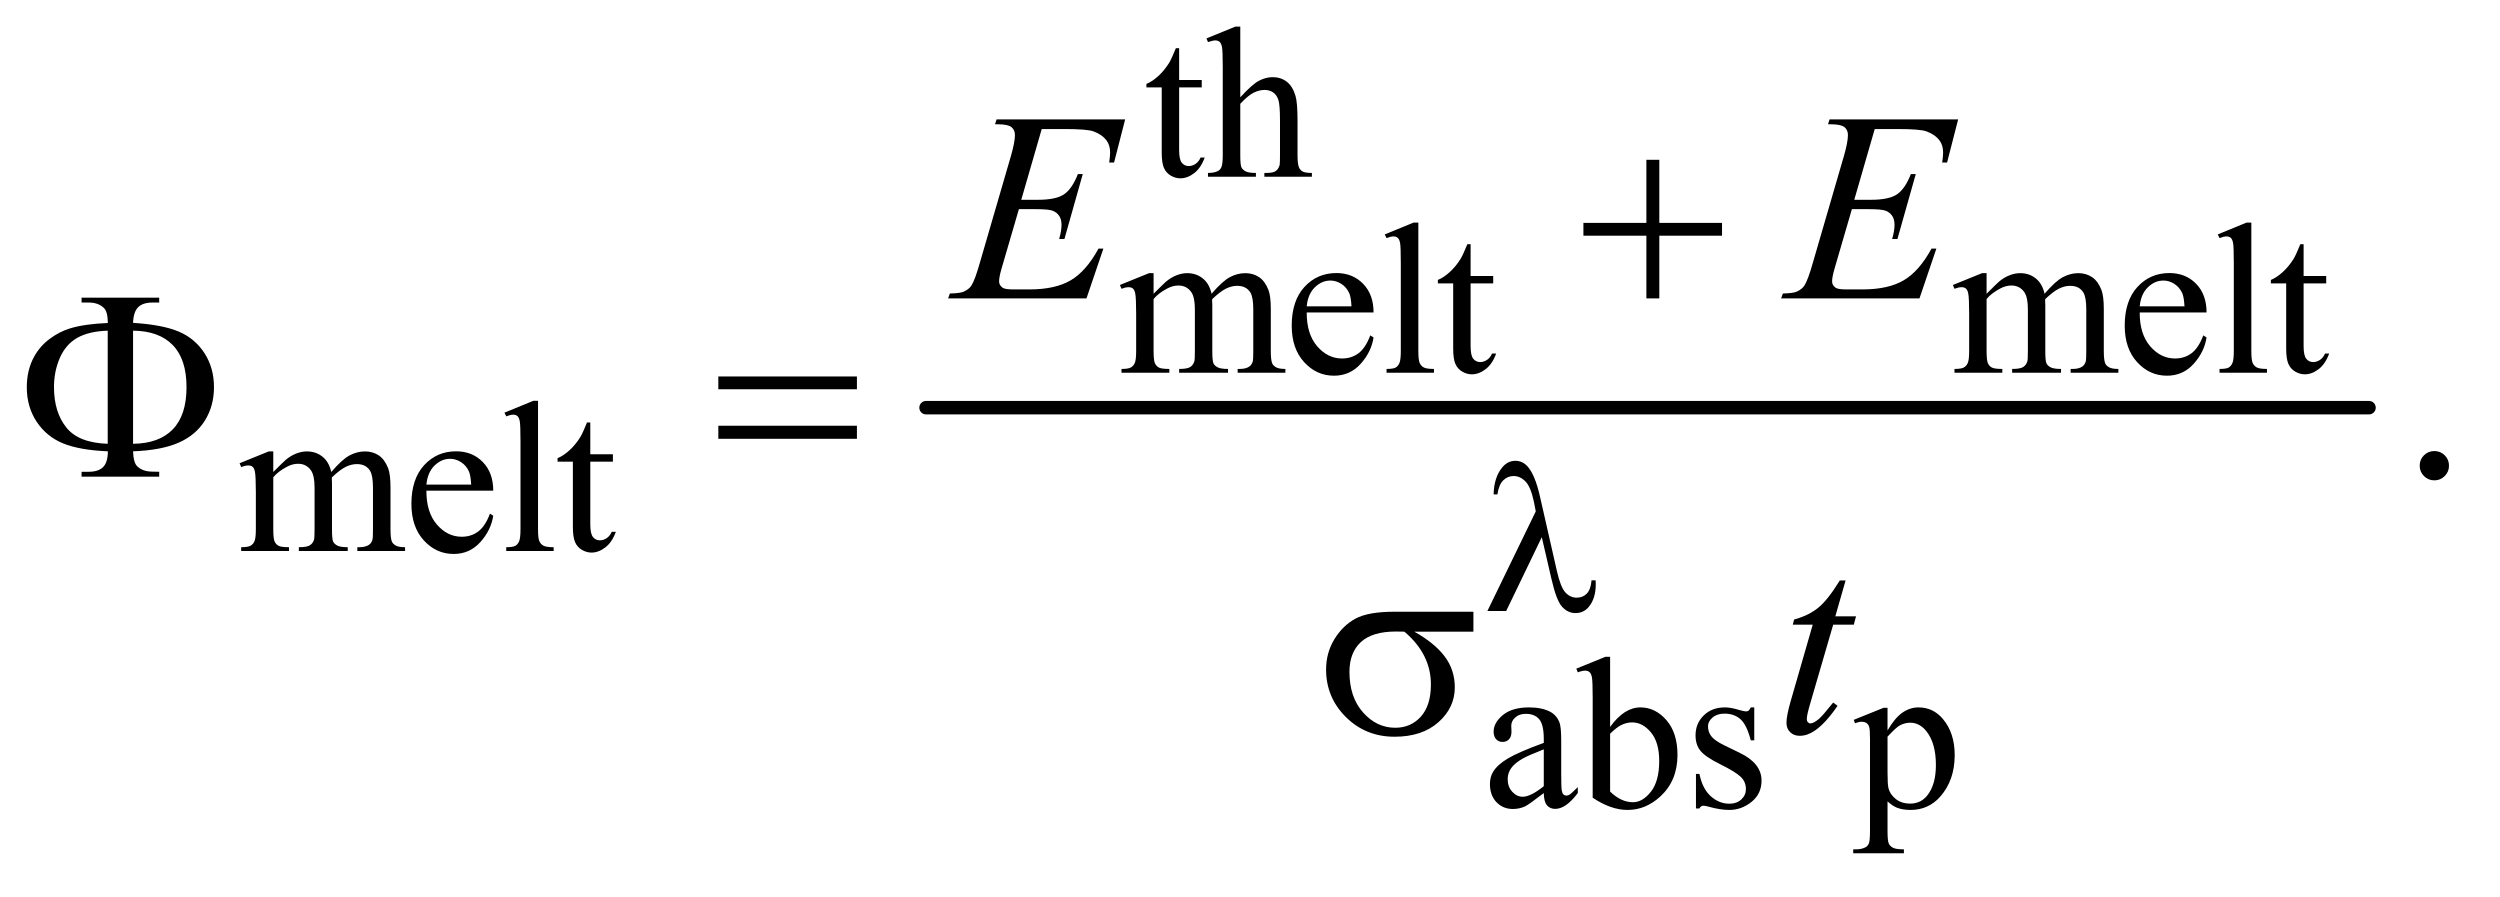
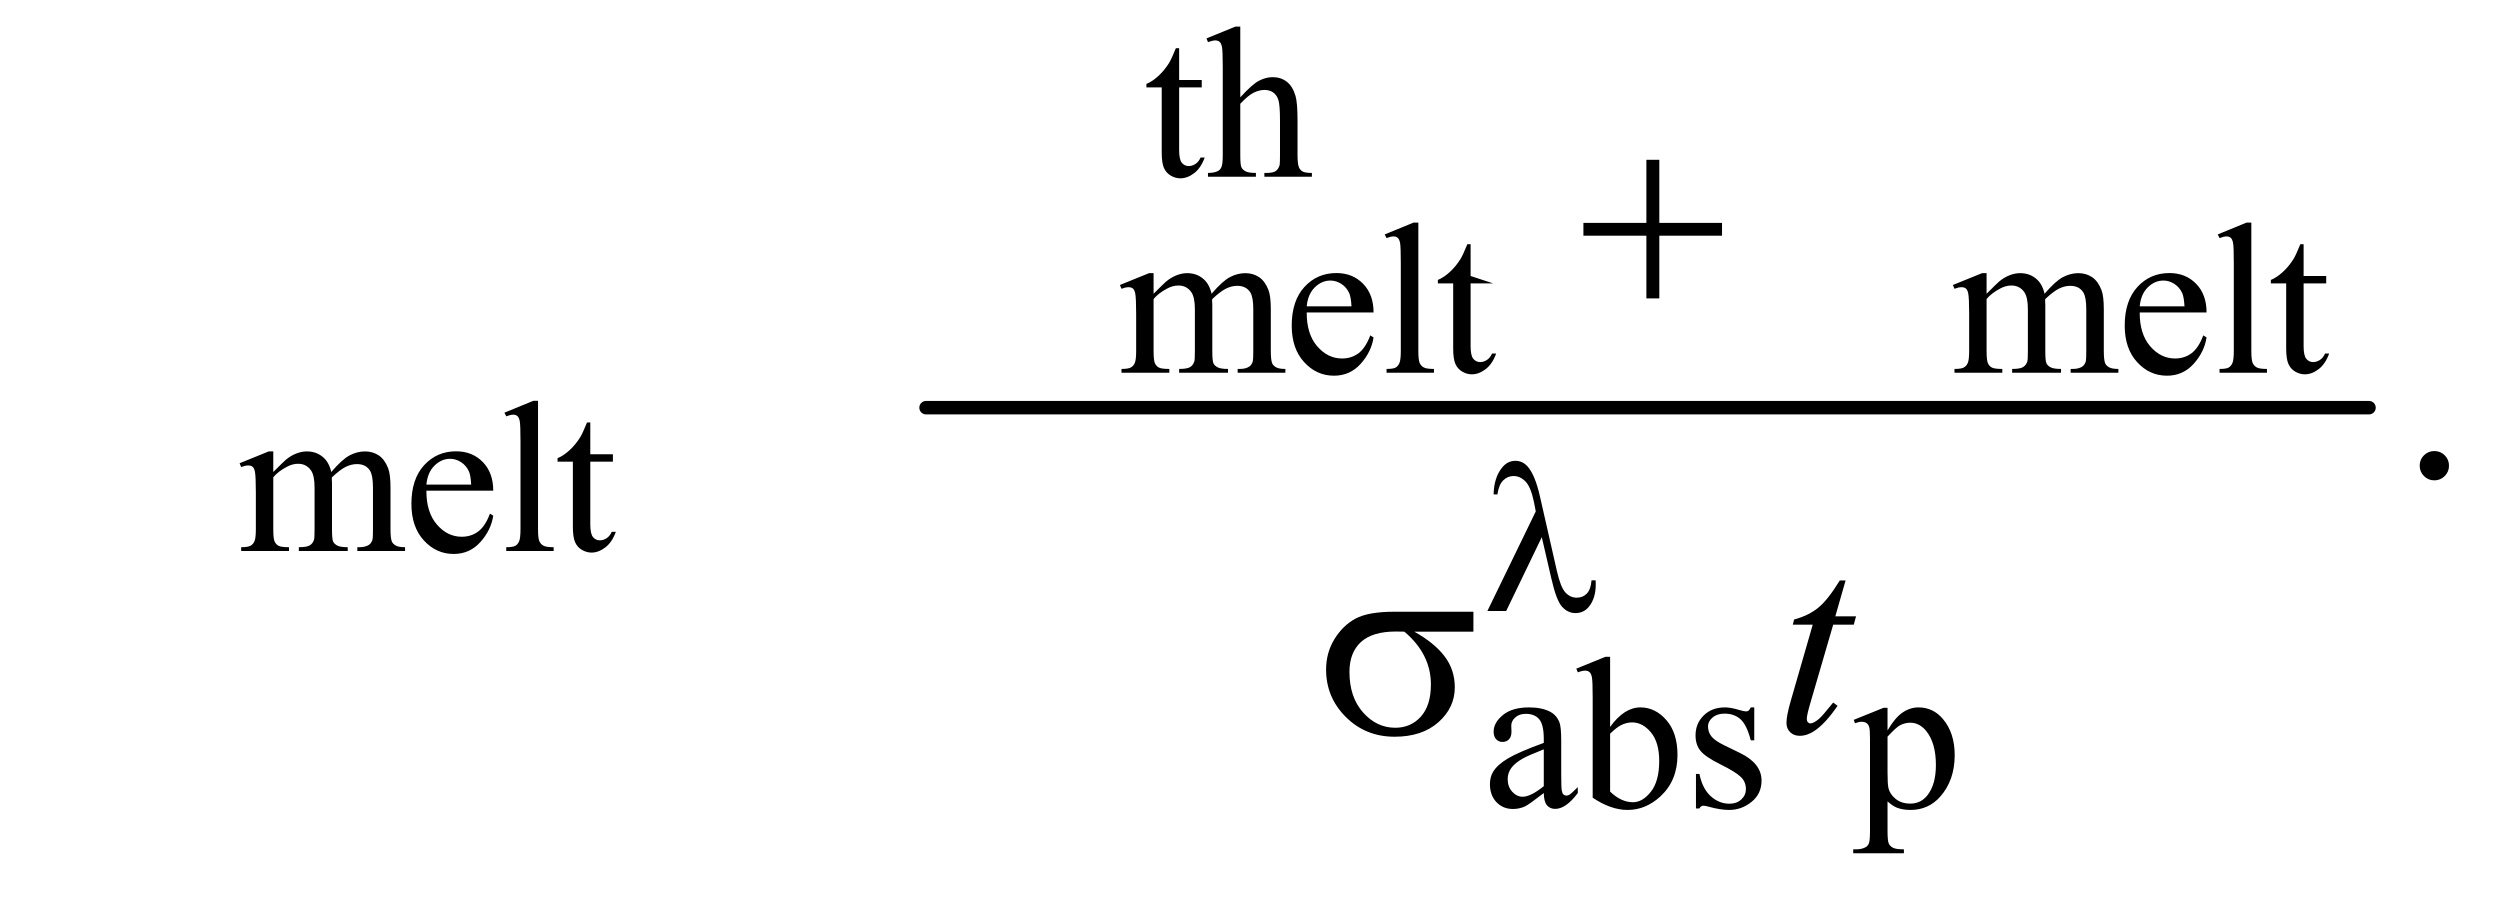
<svg xmlns="http://www.w3.org/2000/svg" stroke-dasharray="none" shape-rendering="auto" font-family="'Dialog'" text-rendering="auto" width="145" fill-opacity="1" color-interpolation="auto" color-rendering="auto" preserveAspectRatio="xMidYMid meet" font-size="12px" viewBox="0 0 145 52" fill="black" stroke="black" image-rendering="auto" stroke-miterlimit="10" stroke-linecap="square" stroke-linejoin="miter" font-style="normal" stroke-width="1" height="52" stroke-dashoffset="0" font-weight="normal" stroke-opacity="1">
  <defs id="genericDefs" />
  <g>
    <defs id="defs1">
      <clipPath clipPathUnits="userSpaceOnUse" id="clipPath1">
-         <path d="M1.042 2.357 L92.782 2.357 L92.782 34.984 L1.042 34.984 L1.042 2.357 Z" />
-       </clipPath>
+         </clipPath>
      <clipPath clipPathUnits="userSpaceOnUse" id="clipPath2">
        <path d="M33.301 75.301 L33.301 1117.699 L2964.293 1117.699 L2964.293 75.301 Z" />
      </clipPath>
    </defs>
    <g stroke-width="16" transform="scale(1.576,1.576) translate(-1.042,-2.357) matrix(0.031,0,0,0.031,0,0)" stroke-linejoin="round" stroke-linecap="round">
      <line y2="560" fill="none" x1="1133" clip-path="url(#clipPath2)" x2="2846" y1="560" />
    </g>
    <g transform="matrix(0.049,0,0,0.049,-1.643,-3.714)">
      <path d="M1429.25 132.875 L1429.25 170.5 L1456 170.5 L1456 179.25 L1429.25 179.25 L1429.25 253.5 Q1429.25 264.625 1432.438 268.5 Q1435.625 272.375 1440.625 272.375 Q1444.75 272.375 1448.625 269.812 Q1452.5 267.25 1454.625 262.25 L1459.5 262.25 Q1455.125 274.5 1447.125 280.688 Q1439.125 286.875 1430.625 286.875 Q1424.875 286.875 1419.375 283.688 Q1413.875 280.5 1411.25 274.562 Q1408.625 268.625 1408.625 256.25 L1408.625 179.25 L1390.5 179.25 L1390.5 175.125 Q1397.375 172.375 1404.562 165.812 Q1411.75 159.25 1417.375 150.25 Q1420.25 145.5 1425.375 132.875 L1429.25 132.875 ZM1501.625 107.25 L1501.625 191 Q1515.5 175.75 1523.625 171.438 Q1531.75 167.125 1539.875 167.125 Q1549.625 167.125 1556.625 172.5 Q1563.625 177.875 1567 189.375 Q1569.375 197.375 1569.375 218.625 L1569.375 259.125 Q1569.375 270 1571.125 274 Q1572.375 277 1575.375 278.75 Q1578.375 280.5 1586.375 280.5 L1586.375 285 L1530.125 285 L1530.125 280.5 L1532.75 280.5 Q1540.75 280.5 1543.875 278.062 Q1547 275.625 1548.25 270.875 Q1548.625 268.875 1548.625 259.125 L1548.625 218.625 Q1548.625 199.875 1546.688 194 Q1544.75 188.125 1540.5 185.188 Q1536.25 182.25 1530.25 182.25 Q1524.125 182.25 1517.5 185.5 Q1510.875 188.75 1501.625 198.625 L1501.625 259.125 Q1501.625 270.875 1502.938 273.75 Q1504.25 276.625 1507.812 278.562 Q1511.375 280.5 1520.125 280.5 L1520.125 285 L1463.375 285 L1463.375 280.5 Q1471 280.5 1475.375 278.125 Q1477.875 276.875 1479.375 273.375 Q1480.875 269.875 1480.875 259.125 L1480.875 155.5 Q1480.875 135.875 1479.938 131.375 Q1479 126.875 1477.062 125.25 Q1475.125 123.625 1471.875 123.625 Q1469.25 123.625 1463.375 125.625 L1461.625 121.25 L1495.875 107.25 L1501.625 107.25 Z" stroke="none" clip-path="url(#clipPath2)" />
    </g>
    <g transform="matrix(0.049,0,0,0.049,-1.643,-3.714)">
-       <path d="M1399 423.5 Q1411.5 411 1413.75 409.125 Q1419.375 404.375 1425.875 401.75 Q1432.375 399.125 1438.75 399.125 Q1449.5 399.125 1457.25 405.375 Q1465 411.625 1467.625 423.5 Q1480.5 408.5 1489.375 403.812 Q1498.25 399.125 1507.625 399.125 Q1516.75 399.125 1523.812 403.812 Q1530.875 408.5 1535 419.125 Q1537.75 426.375 1537.75 441.875 L1537.75 491.125 Q1537.75 501.875 1539.375 505.875 Q1540.625 508.625 1544 510.562 Q1547.375 512.5 1555 512.5 L1555 517 L1498.5 517 L1498.5 512.5 L1500.875 512.5 Q1508.25 512.5 1512.375 509.625 Q1515.25 507.625 1516.5 503.25 Q1517 501.125 1517 491.125 L1517 441.875 Q1517 427.875 1513.625 422.125 Q1508.75 414.125 1498 414.125 Q1491.375 414.125 1484.688 417.438 Q1478 420.75 1468.5 429.75 L1468.25 431.125 L1468.5 436.5 L1468.5 491.125 Q1468.5 502.875 1469.812 505.75 Q1471.125 508.625 1474.75 510.562 Q1478.375 512.5 1487.125 512.5 L1487.125 517 L1429.25 517 L1429.25 512.5 Q1438.75 512.5 1442.312 510.25 Q1445.875 508 1447.25 503.5 Q1447.875 501.375 1447.875 491.125 L1447.875 441.875 Q1447.875 427.875 1443.75 421.75 Q1438.25 413.75 1428.375 413.75 Q1421.625 413.75 1415 417.375 Q1404.625 422.875 1399 429.75 L1399 491.125 Q1399 502.375 1400.562 505.75 Q1402.125 509.125 1405.188 510.812 Q1408.25 512.5 1417.625 512.5 L1417.625 517 L1361 517 L1361 512.5 Q1368.875 512.5 1372 510.812 Q1375.125 509.125 1376.75 505.438 Q1378.375 501.75 1378.375 491.125 L1378.375 447.375 Q1378.375 428.5 1377.25 423 Q1376.375 418.875 1374.5 417.312 Q1372.625 415.75 1369.375 415.75 Q1365.875 415.75 1361 417.625 L1359.125 413.125 L1393.625 399.125 L1399 399.125 L1399 423.5 ZM1580.25 445.625 Q1580.125 471.125 1592.625 485.625 Q1605.125 500.125 1622 500.125 Q1633.25 500.125 1641.562 493.938 Q1649.875 487.75 1655.5 472.75 L1659.375 475.25 Q1656.75 492.375 1644.125 506.438 Q1631.5 520.5 1612.5 520.5 Q1591.875 520.5 1577.188 504.438 Q1562.5 488.375 1562.5 461.25 Q1562.5 431.875 1577.562 415.438 Q1592.625 399 1615.375 399 Q1634.625 399 1647 411.688 Q1659.375 424.375 1659.375 445.625 L1580.25 445.625 ZM1580.25 438.375 L1633.25 438.375 Q1632.625 427.375 1630.625 422.875 Q1627.5 415.875 1621.312 411.875 Q1615.125 407.875 1608.375 407.875 Q1598 407.875 1589.812 415.938 Q1581.625 424 1580.25 438.375 ZM1712.375 339.25 L1712.375 491.125 Q1712.375 501.875 1713.938 505.375 Q1715.5 508.875 1718.75 510.688 Q1722 512.5 1730.875 512.5 L1730.875 517 L1674.75 517 L1674.75 512.5 Q1682.625 512.5 1685.5 510.875 Q1688.375 509.25 1690 505.5 Q1691.625 501.75 1691.625 491.125 L1691.625 387.125 Q1691.625 367.75 1690.75 363.312 Q1689.875 358.875 1687.938 357.25 Q1686 355.625 1683 355.625 Q1679.75 355.625 1674.75 357.625 L1672.625 353.25 L1706.75 339.25 L1712.375 339.25 ZM1774.25 364.875 L1774.25 402.5 L1801 402.5 L1801 411.25 L1774.25 411.25 L1774.25 485.5 Q1774.25 496.625 1777.438 500.5 Q1780.625 504.375 1785.625 504.375 Q1789.75 504.375 1793.625 501.812 Q1797.5 499.25 1799.625 494.25 L1804.5 494.25 Q1800.125 506.5 1792.125 512.688 Q1784.125 518.875 1775.625 518.875 Q1769.875 518.875 1764.375 515.688 Q1758.875 512.5 1756.25 506.562 Q1753.625 500.625 1753.625 488.25 L1753.625 411.25 L1735.5 411.25 L1735.5 407.125 Q1742.375 404.375 1749.562 397.812 Q1756.75 391.25 1762.375 382.25 Q1765.25 377.5 1770.375 364.875 L1774.25 364.875 ZM2385 423.5 Q2397.5 411 2399.75 409.125 Q2405.375 404.375 2411.875 401.75 Q2418.375 399.125 2424.75 399.125 Q2435.5 399.125 2443.25 405.375 Q2451 411.625 2453.625 423.5 Q2466.5 408.5 2475.375 403.812 Q2484.25 399.125 2493.625 399.125 Q2502.75 399.125 2509.812 403.812 Q2516.875 408.5 2521 419.125 Q2523.75 426.375 2523.75 441.875 L2523.75 491.125 Q2523.75 501.875 2525.375 505.875 Q2526.625 508.625 2530 510.562 Q2533.375 512.5 2541 512.5 L2541 517 L2484.5 517 L2484.5 512.5 L2486.875 512.5 Q2494.25 512.5 2498.375 509.625 Q2501.25 507.625 2502.5 503.25 Q2503 501.125 2503 491.125 L2503 441.875 Q2503 427.875 2499.625 422.125 Q2494.75 414.125 2484 414.125 Q2477.375 414.125 2470.688 417.438 Q2464 420.75 2454.5 429.75 L2454.25 431.125 L2454.5 436.5 L2454.5 491.125 Q2454.5 502.875 2455.812 505.75 Q2457.125 508.625 2460.75 510.562 Q2464.375 512.5 2473.125 512.5 L2473.125 517 L2415.25 517 L2415.25 512.5 Q2424.75 512.5 2428.312 510.25 Q2431.875 508 2433.25 503.5 Q2433.875 501.375 2433.875 491.125 L2433.875 441.875 Q2433.875 427.875 2429.75 421.75 Q2424.25 413.75 2414.375 413.75 Q2407.625 413.75 2401 417.375 Q2390.625 422.875 2385 429.75 L2385 491.125 Q2385 502.375 2386.562 505.75 Q2388.125 509.125 2391.188 510.812 Q2394.25 512.5 2403.625 512.5 L2403.625 517 L2347 517 L2347 512.5 Q2354.875 512.5 2358 510.812 Q2361.125 509.125 2362.75 505.438 Q2364.375 501.75 2364.375 491.125 L2364.375 447.375 Q2364.375 428.5 2363.25 423 Q2362.375 418.875 2360.5 417.312 Q2358.625 415.75 2355.375 415.75 Q2351.875 415.75 2347 417.625 L2345.125 413.125 L2379.625 399.125 L2385 399.125 L2385 423.5 ZM2566.25 445.625 Q2566.125 471.125 2578.625 485.625 Q2591.125 500.125 2608 500.125 Q2619.25 500.125 2627.562 493.938 Q2635.875 487.75 2641.5 472.75 L2645.375 475.25 Q2642.75 492.375 2630.125 506.438 Q2617.5 520.5 2598.5 520.5 Q2577.875 520.5 2563.188 504.438 Q2548.5 488.375 2548.5 461.25 Q2548.5 431.875 2563.562 415.438 Q2578.625 399 2601.375 399 Q2620.625 399 2633 411.688 Q2645.375 424.375 2645.375 445.625 L2566.25 445.625 ZM2566.25 438.375 L2619.25 438.375 Q2618.625 427.375 2616.625 422.875 Q2613.5 415.875 2607.312 411.875 Q2601.125 407.875 2594.375 407.875 Q2584 407.875 2575.812 415.938 Q2567.625 424 2566.25 438.375 ZM2698.375 339.25 L2698.375 491.125 Q2698.375 501.875 2699.938 505.375 Q2701.5 508.875 2704.75 510.688 Q2708 512.5 2716.875 512.5 L2716.875 517 L2660.75 517 L2660.75 512.5 Q2668.625 512.5 2671.5 510.875 Q2674.375 509.25 2676 505.5 Q2677.625 501.75 2677.625 491.125 L2677.625 387.125 Q2677.625 367.75 2676.75 363.312 Q2675.875 358.875 2673.938 357.25 Q2672 355.625 2669 355.625 Q2665.75 355.625 2660.75 357.625 L2658.625 353.25 L2692.75 339.25 L2698.375 339.25 ZM2760.25 364.875 L2760.25 402.5 L2787 402.5 L2787 411.25 L2760.25 411.25 L2760.25 485.5 Q2760.25 496.625 2763.438 500.5 Q2766.625 504.375 2771.625 504.375 Q2775.75 504.375 2779.625 501.812 Q2783.5 499.25 2785.625 494.25 L2790.5 494.25 Q2786.125 506.5 2778.125 512.688 Q2770.125 518.875 2761.625 518.875 Q2755.875 518.875 2750.375 515.688 Q2744.875 512.5 2742.25 506.562 Q2739.625 500.625 2739.625 488.25 L2739.625 411.25 L2721.5 411.25 L2721.5 407.125 Q2728.375 404.375 2735.562 397.812 Q2742.75 391.25 2748.375 382.25 Q2751.25 377.5 2756.375 364.875 L2760.25 364.875 Z" stroke="none" clip-path="url(#clipPath2)" />
+       <path d="M1399 423.5 Q1411.5 411 1413.75 409.125 Q1419.375 404.375 1425.875 401.75 Q1432.375 399.125 1438.75 399.125 Q1449.5 399.125 1457.25 405.375 Q1465 411.625 1467.625 423.5 Q1480.5 408.5 1489.375 403.812 Q1498.25 399.125 1507.625 399.125 Q1516.75 399.125 1523.812 403.812 Q1530.875 408.5 1535 419.125 Q1537.75 426.375 1537.75 441.875 L1537.75 491.125 Q1537.75 501.875 1539.375 505.875 Q1540.625 508.625 1544 510.562 Q1547.375 512.5 1555 512.5 L1555 517 L1498.5 517 L1498.5 512.5 L1500.875 512.5 Q1508.25 512.5 1512.375 509.625 Q1515.25 507.625 1516.5 503.25 Q1517 501.125 1517 491.125 L1517 441.875 Q1517 427.875 1513.625 422.125 Q1508.75 414.125 1498 414.125 Q1491.375 414.125 1484.688 417.438 Q1478 420.75 1468.5 429.75 L1468.25 431.125 L1468.5 436.5 L1468.5 491.125 Q1468.5 502.875 1469.812 505.75 Q1471.125 508.625 1474.75 510.562 Q1478.375 512.5 1487.125 512.5 L1487.125 517 L1429.25 517 L1429.25 512.5 Q1438.75 512.5 1442.312 510.25 Q1445.875 508 1447.25 503.5 Q1447.875 501.375 1447.875 491.125 L1447.875 441.875 Q1447.875 427.875 1443.75 421.75 Q1438.25 413.75 1428.375 413.75 Q1421.625 413.75 1415 417.375 Q1404.625 422.875 1399 429.75 L1399 491.125 Q1399 502.375 1400.562 505.75 Q1402.125 509.125 1405.188 510.812 Q1408.25 512.5 1417.625 512.5 L1417.625 517 L1361 517 L1361 512.5 Q1368.875 512.5 1372 510.812 Q1375.125 509.125 1376.75 505.438 Q1378.375 501.75 1378.375 491.125 L1378.375 447.375 Q1378.375 428.5 1377.25 423 Q1376.375 418.875 1374.5 417.312 Q1372.625 415.75 1369.375 415.75 Q1365.875 415.75 1361 417.625 L1359.125 413.125 L1393.625 399.125 L1399 399.125 L1399 423.5 ZM1580.25 445.625 Q1580.125 471.125 1592.625 485.625 Q1605.125 500.125 1622 500.125 Q1633.25 500.125 1641.562 493.938 Q1649.875 487.75 1655.5 472.75 L1659.375 475.25 Q1656.75 492.375 1644.125 506.438 Q1631.5 520.5 1612.5 520.5 Q1591.875 520.5 1577.188 504.438 Q1562.5 488.375 1562.5 461.25 Q1562.5 431.875 1577.562 415.438 Q1592.625 399 1615.375 399 Q1634.625 399 1647 411.688 Q1659.375 424.375 1659.375 445.625 L1580.25 445.625 ZM1580.25 438.375 L1633.25 438.375 Q1632.625 427.375 1630.625 422.875 Q1627.5 415.875 1621.312 411.875 Q1615.125 407.875 1608.375 407.875 Q1598 407.875 1589.812 415.938 Q1581.625 424 1580.25 438.375 ZM1712.375 339.25 L1712.375 491.125 Q1712.375 501.875 1713.938 505.375 Q1715.5 508.875 1718.75 510.688 Q1722 512.5 1730.875 512.5 L1730.875 517 L1674.75 517 L1674.75 512.5 Q1682.625 512.5 1685.5 510.875 Q1688.375 509.25 1690 505.5 Q1691.625 501.75 1691.625 491.125 L1691.625 387.125 Q1691.625 367.75 1690.75 363.312 Q1689.875 358.875 1687.938 357.25 Q1686 355.625 1683 355.625 Q1679.75 355.625 1674.75 357.625 L1672.625 353.25 L1706.75 339.25 L1712.375 339.25 ZM1774.25 364.875 L1774.25 402.5 L1801 411.25 L1774.25 411.25 L1774.25 485.5 Q1774.25 496.625 1777.438 500.5 Q1780.625 504.375 1785.625 504.375 Q1789.75 504.375 1793.625 501.812 Q1797.5 499.25 1799.625 494.25 L1804.5 494.25 Q1800.125 506.5 1792.125 512.688 Q1784.125 518.875 1775.625 518.875 Q1769.875 518.875 1764.375 515.688 Q1758.875 512.5 1756.25 506.562 Q1753.625 500.625 1753.625 488.25 L1753.625 411.25 L1735.5 411.25 L1735.5 407.125 Q1742.375 404.375 1749.562 397.812 Q1756.75 391.25 1762.375 382.25 Q1765.25 377.5 1770.375 364.875 L1774.25 364.875 ZM2385 423.5 Q2397.5 411 2399.75 409.125 Q2405.375 404.375 2411.875 401.75 Q2418.375 399.125 2424.75 399.125 Q2435.5 399.125 2443.25 405.375 Q2451 411.625 2453.625 423.5 Q2466.5 408.5 2475.375 403.812 Q2484.25 399.125 2493.625 399.125 Q2502.75 399.125 2509.812 403.812 Q2516.875 408.5 2521 419.125 Q2523.75 426.375 2523.75 441.875 L2523.75 491.125 Q2523.75 501.875 2525.375 505.875 Q2526.625 508.625 2530 510.562 Q2533.375 512.5 2541 512.5 L2541 517 L2484.5 517 L2484.5 512.5 L2486.875 512.5 Q2494.25 512.5 2498.375 509.625 Q2501.25 507.625 2502.5 503.25 Q2503 501.125 2503 491.125 L2503 441.875 Q2503 427.875 2499.625 422.125 Q2494.75 414.125 2484 414.125 Q2477.375 414.125 2470.688 417.438 Q2464 420.75 2454.5 429.75 L2454.25 431.125 L2454.5 436.5 L2454.5 491.125 Q2454.5 502.875 2455.812 505.75 Q2457.125 508.625 2460.75 510.562 Q2464.375 512.5 2473.125 512.5 L2473.125 517 L2415.25 517 L2415.25 512.5 Q2424.75 512.5 2428.312 510.25 Q2431.875 508 2433.25 503.5 Q2433.875 501.375 2433.875 491.125 L2433.875 441.875 Q2433.875 427.875 2429.75 421.75 Q2424.25 413.75 2414.375 413.75 Q2407.625 413.75 2401 417.375 Q2390.625 422.875 2385 429.75 L2385 491.125 Q2385 502.375 2386.562 505.75 Q2388.125 509.125 2391.188 510.812 Q2394.25 512.5 2403.625 512.5 L2403.625 517 L2347 517 L2347 512.5 Q2354.875 512.5 2358 510.812 Q2361.125 509.125 2362.75 505.438 Q2364.375 501.75 2364.375 491.125 L2364.375 447.375 Q2364.375 428.5 2363.25 423 Q2362.375 418.875 2360.5 417.312 Q2358.625 415.75 2355.375 415.75 Q2351.875 415.75 2347 417.625 L2345.125 413.125 L2379.625 399.125 L2385 399.125 L2385 423.5 ZM2566.25 445.625 Q2566.125 471.125 2578.625 485.625 Q2591.125 500.125 2608 500.125 Q2619.25 500.125 2627.562 493.938 Q2635.875 487.75 2641.5 472.75 L2645.375 475.25 Q2642.75 492.375 2630.125 506.438 Q2617.5 520.5 2598.5 520.5 Q2577.875 520.5 2563.188 504.438 Q2548.5 488.375 2548.5 461.25 Q2548.5 431.875 2563.562 415.438 Q2578.625 399 2601.375 399 Q2620.625 399 2633 411.688 Q2645.375 424.375 2645.375 445.625 L2566.25 445.625 ZM2566.25 438.375 L2619.25 438.375 Q2618.625 427.375 2616.625 422.875 Q2613.5 415.875 2607.312 411.875 Q2601.125 407.875 2594.375 407.875 Q2584 407.875 2575.812 415.938 Q2567.625 424 2566.25 438.375 ZM2698.375 339.25 L2698.375 491.125 Q2698.375 501.875 2699.938 505.375 Q2701.5 508.875 2704.75 510.688 Q2708 512.5 2716.875 512.5 L2716.875 517 L2660.75 517 L2660.75 512.5 Q2668.625 512.5 2671.5 510.875 Q2674.375 509.25 2676 505.5 Q2677.625 501.75 2677.625 491.125 L2677.625 387.125 Q2677.625 367.75 2676.75 363.312 Q2675.875 358.875 2673.938 357.25 Q2672 355.625 2669 355.625 Q2665.75 355.625 2660.75 357.625 L2658.625 353.25 L2692.75 339.25 L2698.375 339.25 ZM2760.25 364.875 L2760.25 402.5 L2787 402.5 L2787 411.25 L2760.25 411.25 L2760.25 485.5 Q2760.25 496.625 2763.438 500.5 Q2766.625 504.375 2771.625 504.375 Q2775.75 504.375 2779.625 501.812 Q2783.5 499.25 2785.625 494.25 L2790.5 494.25 Q2786.125 506.5 2778.125 512.688 Q2770.125 518.875 2761.625 518.875 Q2755.875 518.875 2750.375 515.688 Q2744.875 512.5 2742.25 506.562 Q2739.625 500.625 2739.625 488.25 L2739.625 411.25 L2721.5 411.25 L2721.5 407.125 Q2728.375 404.375 2735.562 397.812 Q2742.75 391.25 2748.375 382.25 Q2751.25 377.5 2756.375 364.875 L2760.25 364.875 Z" stroke="none" clip-path="url(#clipPath2)" />
    </g>
    <g transform="matrix(0.049,0,0,0.049,-1.643,-3.714)">
      <path d="M357 634.5 Q369.5 622 371.75 620.125 Q377.375 615.375 383.875 612.75 Q390.375 610.125 396.75 610.125 Q407.5 610.125 415.25 616.375 Q423 622.625 425.625 634.5 Q438.5 619.5 447.375 614.812 Q456.25 610.125 465.625 610.125 Q474.75 610.125 481.812 614.812 Q488.875 619.5 493 630.125 Q495.75 637.375 495.75 652.875 L495.75 702.125 Q495.75 712.875 497.375 716.875 Q498.625 719.625 502 721.562 Q505.375 723.5 513 723.5 L513 728 L456.5 728 L456.5 723.5 L458.875 723.5 Q466.25 723.5 470.375 720.625 Q473.25 718.625 474.5 714.25 Q475 712.125 475 702.125 L475 652.875 Q475 638.875 471.625 633.125 Q466.75 625.125 456 625.125 Q449.375 625.125 442.688 628.438 Q436 631.75 426.5 640.75 L426.25 642.125 L426.5 647.5 L426.5 702.125 Q426.5 713.875 427.812 716.75 Q429.125 719.625 432.75 721.562 Q436.375 723.5 445.125 723.5 L445.125 728 L387.25 728 L387.25 723.5 Q396.75 723.5 400.312 721.25 Q403.875 719 405.25 714.5 Q405.875 712.375 405.875 702.125 L405.875 652.875 Q405.875 638.875 401.75 632.75 Q396.25 624.75 386.375 624.75 Q379.625 624.75 373 628.375 Q362.625 633.875 357 640.75 L357 702.125 Q357 713.375 358.562 716.75 Q360.125 720.125 363.188 721.812 Q366.25 723.5 375.625 723.5 L375.625 728 L319 728 L319 723.5 Q326.875 723.5 330 721.812 Q333.125 720.125 334.75 716.438 Q336.375 712.75 336.375 702.125 L336.375 658.375 Q336.375 639.5 335.25 634 Q334.375 629.875 332.5 628.312 Q330.625 626.75 327.375 626.75 Q323.875 626.75 319 628.625 L317.125 624.125 L351.625 610.125 L357 610.125 L357 634.5 ZM538.25 656.625 Q538.125 682.125 550.625 696.625 Q563.125 711.125 580 711.125 Q591.25 711.125 599.562 704.938 Q607.875 698.75 613.5 683.75 L617.375 686.25 Q614.75 703.375 602.125 717.438 Q589.5 731.5 570.5 731.5 Q549.875 731.5 535.188 715.438 Q520.5 699.375 520.5 672.25 Q520.5 642.875 535.562 626.438 Q550.625 610 573.375 610 Q592.625 610 605 622.688 Q617.375 635.375 617.375 656.625 L538.25 656.625 ZM538.25 649.375 L591.25 649.375 Q590.625 638.375 588.625 633.875 Q585.5 626.875 579.312 622.875 Q573.125 618.875 566.375 618.875 Q556 618.875 547.812 626.938 Q539.625 635 538.25 649.375 ZM670.375 550.25 L670.375 702.125 Q670.375 712.875 671.938 716.375 Q673.5 719.875 676.75 721.688 Q680 723.5 688.875 723.5 L688.875 728 L632.75 728 L632.75 723.5 Q640.625 723.5 643.5 721.875 Q646.375 720.25 648 716.5 Q649.625 712.75 649.625 702.125 L649.625 598.125 Q649.625 578.75 648.75 574.312 Q647.875 569.875 645.938 568.25 Q644 566.625 641 566.625 Q637.75 566.625 632.75 568.625 L630.625 564.25 L664.75 550.25 L670.375 550.25 ZM732.25 575.875 L732.25 613.5 L759 613.5 L759 622.25 L732.25 622.25 L732.25 696.5 Q732.25 707.625 735.438 711.5 Q738.625 715.375 743.625 715.375 Q747.75 715.375 751.625 712.812 Q755.5 710.25 757.625 705.25 L762.5 705.25 Q758.125 717.5 750.125 723.688 Q742.125 729.875 733.625 729.875 Q727.875 729.875 722.375 726.688 Q716.875 723.5 714.25 717.562 Q711.625 711.625 711.625 699.25 L711.625 622.25 L693.5 622.25 L693.5 618.125 Q700.375 615.375 707.562 608.812 Q714.75 602.25 720.375 593.25 Q723.25 588.5 728.375 575.875 L732.25 575.875 Z" stroke="none" clip-path="url(#clipPath2)" />
    </g>
    <g transform="matrix(0.049,0,0,0.049,-1.643,-3.714)">
      <path d="M1860.875 1014.5 Q1843.25 1028.125 1838.75 1030.25 Q1832 1033.375 1824.375 1033.375 Q1812.5 1033.375 1804.812 1025.25 Q1797.125 1017.125 1797.125 1003.875 Q1797.125 995.5 1800.875 989.375 Q1806 980.875 1818.688 973.375 Q1831.375 965.875 1860.875 955.125 L1860.875 950.625 Q1860.875 933.5 1855.438 927.125 Q1850 920.75 1839.625 920.75 Q1831.75 920.75 1827.125 925 Q1822.375 929.25 1822.375 934.75 L1822.625 942 Q1822.625 947.75 1819.688 950.875 Q1816.75 954 1812 954 Q1807.375 954 1804.438 950.75 Q1801.5 947.5 1801.5 941.875 Q1801.5 931.125 1812.5 922.125 Q1823.5 913.125 1843.375 913.125 Q1858.625 913.125 1868.375 918.25 Q1875.75 922.125 1879.25 930.375 Q1881.5 935.75 1881.5 952.375 L1881.5 991.25 Q1881.5 1007.625 1882.125 1011.312 Q1882.75 1015 1884.188 1016.25 Q1885.625 1017.5 1887.5 1017.5 Q1889.5 1017.5 1891 1016.625 Q1893.625 1015 1901.125 1007.5 L1901.125 1014.5 Q1887.125 1033.25 1874.375 1033.25 Q1868.25 1033.25 1864.625 1029 Q1861 1024.75 1860.875 1014.5 ZM1860.875 1006.375 L1860.875 962.75 Q1842 970.25 1836.5 973.375 Q1826.625 978.875 1822.375 984.875 Q1818.125 990.875 1818.125 998 Q1818.125 1007 1823.5 1012.938 Q1828.875 1018.875 1835.875 1018.875 Q1845.375 1018.875 1860.875 1006.375 ZM1939.375 936.25 Q1956 913.125 1975.25 913.125 Q1992.875 913.125 2006 928.188 Q2019.125 943.25 2019.125 969.375 Q2019.125 999.875 1998.875 1018.5 Q1981.5 1034.5 1960.125 1034.5 Q1950.125 1034.5 1939.812 1030.875 Q1929.5 1027.25 1918.75 1020 L1918.75 901.375 Q1918.75 881.875 1917.812 877.375 Q1916.875 872.875 1914.875 871.25 Q1912.875 869.625 1909.875 869.625 Q1906.375 869.625 1901.125 871.625 L1899.375 867.25 L1933.75 853.25 L1939.375 853.25 L1939.375 936.25 ZM1939.375 944.25 L1939.375 1012.75 Q1945.75 1019 1952.562 1022.188 Q1959.375 1025.375 1966.5 1025.375 Q1977.875 1025.375 1987.688 1012.875 Q1997.5 1000.375 1997.5 976.5 Q1997.5 954.5 1987.688 942.688 Q1977.875 930.875 1965.375 930.875 Q1958.75 930.875 1952.125 934.25 Q1947.125 936.75 1939.375 944.25 ZM2110 913.125 L2110 952.125 L2105.875 952.125 Q2101.125 933.75 2093.688 927.125 Q2086.25 920.5 2074.75 920.5 Q2066 920.5 2060.625 925.125 Q2055.25 929.75 2055.25 935.375 Q2055.25 942.375 2059.25 947.375 Q2063.125 952.5 2075 958.25 L2093.25 967.125 Q2118.625 979.5 2118.625 999.75 Q2118.625 1015.375 2106.812 1024.938 Q2095 1034.5 2080.375 1034.5 Q2069.875 1034.5 2056.375 1030.75 Q2052.25 1029.5 2049.625 1029.5 Q2046.75 1029.5 2045.125 1032.75 L2041 1032.75 L2041 991.875 L2045.125 991.875 Q2048.625 1009.375 2058.5 1018.25 Q2068.375 1027.125 2080.625 1027.125 Q2089.25 1027.125 2094.688 1022.062 Q2100.125 1017 2100.125 1009.875 Q2100.125 1001.25 2094.062 995.375 Q2088 989.5 2069.875 980.5 Q2051.75 971.5 2046.125 964.25 Q2040.5 957.125 2040.5 946.25 Q2040.5 932.125 2050.188 922.625 Q2059.875 913.125 2075.25 913.125 Q2082 913.125 2091.625 916 Q2098 917.875 2100.125 917.875 Q2102.125 917.875 2103.25 917 Q2104.375 916.125 2105.875 913.125 L2110 913.125 ZM2227.75 927.875 L2263 913.625 L2267.75 913.625 L2267.75 940.375 Q2276.625 925.25 2285.562 919.188 Q2294.5 913.125 2304.375 913.125 Q2321.625 913.125 2333.125 926.625 Q2347.25 943.125 2347.25 969.625 Q2347.25 999.25 2330.25 1018.625 Q2316.25 1034.5 2295 1034.5 Q2285.75 1034.5 2279 1031.875 Q2274 1030 2267.75 1024.375 L2267.75 1059.25 Q2267.75 1071 2269.188 1074.188 Q2270.625 1077.375 2274.188 1079.25 Q2277.75 1081.125 2287.125 1081.125 L2287.125 1085.75 L2227.125 1085.75 L2227.125 1081.125 L2230.25 1081.125 Q2237.125 1081.25 2242 1078.5 Q2244.375 1077.125 2245.688 1074.062 Q2247 1071 2247 1058.5 L2247 950.25 Q2247 939.125 2246 936.125 Q2245 933.125 2242.812 931.625 Q2240.625 930.125 2236.875 930.125 Q2233.875 930.125 2229.25 931.875 L2227.75 927.875 ZM2267.75 947.75 L2267.75 990.5 Q2267.75 1004.375 2268.875 1008.75 Q2270.625 1016 2277.438 1021.5 Q2284.25 1027 2294.625 1027 Q2307.125 1027 2314.875 1017.25 Q2325 1004.5 2325 981.375 Q2325 955.125 2313.5 941 Q2305.5 931.25 2294.5 931.25 Q2288.5 931.25 2282.625 934.25 Q2278.125 936.5 2267.75 947.75 Z" stroke="none" clip-path="url(#clipPath2)" />
    </g>
    <g transform="matrix(0.049,0,0,0.049,-1.643,-3.714)">
      <path d="M2915 609.688 Q2922.344 609.688 2927.344 614.766 Q2932.344 619.844 2932.344 627.031 Q2932.344 634.219 2927.266 639.297 Q2922.188 644.375 2915 644.375 Q2907.812 644.375 2902.734 639.297 Q2897.656 634.219 2897.656 627.031 Q2897.656 619.688 2902.734 614.688 Q2907.812 609.688 2915 609.688 Z" stroke="none" clip-path="url(#clipPath2)" />
    </g>
    <g transform="matrix(0.049,0,0,0.049,-1.643,-3.714)">
-       <path d="M1266.594 228.531 L1242.375 312.281 L1262.219 312.281 Q1283.469 312.281 1293 305.797 Q1302.531 299.312 1309.406 281.812 L1315.188 281.812 L1293.469 358.688 L1287.219 358.688 Q1290.031 349 1290.031 342.125 Q1290.031 335.406 1287.297 331.344 Q1284.562 327.281 1279.797 325.328 Q1275.031 323.375 1259.719 323.375 L1239.562 323.375 L1219.094 393.531 Q1216.125 403.688 1216.125 409 Q1216.125 413.062 1220.031 416.188 Q1222.688 418.375 1233.312 418.375 L1252.062 418.375 Q1282.531 418.375 1300.891 407.594 Q1319.25 396.812 1333.781 370.094 L1339.562 370.094 L1319.562 429 L1155.812 429 L1157.844 423.219 Q1170.031 422.906 1174.25 421.031 Q1180.5 418.219 1183.312 413.844 Q1187.531 407.438 1193.312 386.969 L1230.5 259.156 Q1234.875 243.688 1234.875 235.562 Q1234.875 229.625 1230.734 226.266 Q1226.594 222.906 1214.562 222.906 L1211.281 222.906 L1213.156 217.125 L1365.344 217.125 L1352.219 268.219 L1346.438 268.219 Q1347.531 261.031 1347.531 256.188 Q1347.531 247.906 1343.469 242.281 Q1338.156 235.094 1328 231.344 Q1320.5 228.531 1293.469 228.531 L1266.594 228.531 ZM2252.594 228.531 L2228.375 312.281 L2248.219 312.281 Q2269.469 312.281 2279 305.797 Q2288.531 299.312 2295.406 281.812 L2301.188 281.812 L2279.469 358.688 L2273.219 358.688 Q2276.031 349 2276.031 342.125 Q2276.031 335.406 2273.297 331.344 Q2270.562 327.281 2265.797 325.328 Q2261.031 323.375 2245.719 323.375 L2225.562 323.375 L2205.094 393.531 Q2202.125 403.688 2202.125 409 Q2202.125 413.062 2206.031 416.188 Q2208.688 418.375 2219.312 418.375 L2238.062 418.375 Q2268.531 418.375 2286.891 407.594 Q2305.25 396.812 2319.781 370.094 L2325.562 370.094 L2305.562 429 L2141.812 429 L2143.844 423.219 Q2156.031 422.906 2160.25 421.031 Q2166.5 418.219 2169.312 413.844 Q2173.531 407.438 2179.312 386.969 L2216.5 259.156 Q2220.875 243.688 2220.875 235.562 Q2220.875 229.625 2216.734 226.266 Q2212.594 222.906 2200.562 222.906 L2197.281 222.906 L2199.156 217.125 L2351.344 217.125 L2338.219 268.219 L2332.438 268.219 Q2333.531 261.031 2333.531 256.188 Q2333.531 247.906 2329.469 242.281 Q2324.156 235.094 2314 231.344 Q2306.5 228.531 2279.469 228.531 L2252.594 228.531 Z" stroke="none" clip-path="url(#clipPath2)" />
-     </g>
+       </g>
    <g transform="matrix(0.049,0,0,0.049,-1.643,-3.714)">
      <path d="M2218.125 762.844 L2205.938 805.344 L2230.469 805.344 L2227.812 815.188 L2203.438 815.188 L2176.562 907.375 Q2172.188 922.219 2172.188 926.594 Q2172.188 929.25 2173.438 930.656 Q2174.688 932.062 2176.406 932.062 Q2180.312 932.062 2186.719 926.594 Q2190.469 923.469 2203.438 907.375 L2208.594 911.281 Q2194.219 932.219 2181.406 940.812 Q2172.656 946.75 2163.75 946.75 Q2156.875 946.75 2152.5 942.453 Q2148.125 938.156 2148.125 931.438 Q2148.125 923 2153.125 905.656 L2179.219 815.188 L2155.625 815.188 L2157.188 809.094 Q2174.375 804.406 2185.781 795.109 Q2197.188 785.812 2211.25 762.844 L2218.125 762.844 Z" stroke="none" clip-path="url(#clipPath2)" />
    </g>
    <g transform="matrix(0.049,0,0,0.049,-1.643,-3.714)">
      <path d="M1858.5 711.625 L1816.375 799 L1794.125 799 L1851.375 681.125 L1849.25 670.125 Q1845.5 652.125 1839.188 645.688 Q1832.875 639.25 1825.125 639.25 Q1818.125 639.25 1812.875 644.375 Q1807.625 649.5 1806 661 L1801.5 661 Q1801.875 641.5 1811.125 629.75 Q1817.75 621.25 1827.25 621.25 Q1835.625 621.25 1841.625 627.875 Q1850.625 638 1856.375 663.625 L1876.375 751.625 Q1880.875 771.375 1886.625 777.25 Q1892.25 783.25 1899.875 783.25 Q1907.125 783.25 1911.812 778.375 Q1916.5 773.5 1917.375 762.75 L1922.25 762.75 Q1922.375 766 1922.375 767.625 Q1922.375 784 1914.25 794 Q1908.125 801.5 1898.25 801.5 Q1889.5 801.5 1882.625 794.125 Q1875.75 786.75 1869.75 760.25 L1858.5 711.625 Z" stroke="none" clip-path="url(#clipPath2)" />
    </g>
    <g transform="matrix(0.049,0,0,0.049,-1.643,-3.714)">
      <path d="M1982.312 264.938 L1997.625 264.938 L1997.625 339.625 L2071.844 339.625 L2071.844 354.781 L1997.625 354.781 L1997.625 429 L1982.312 429 L1982.312 354.781 L1907.781 354.781 L1907.781 339.625 L1982.312 339.625 L1982.312 264.938 Z" stroke="none" clip-path="url(#clipPath2)" />
    </g>
    <g transform="matrix(0.049,0,0,0.049,-1.643,-3.714)">
-       <path d="M191.031 610 Q191.5 623.594 196.031 627.812 Q202.594 634.062 214 634.062 L221.969 634.219 L221.969 640 L130.094 640 L130.094 634.219 L138.531 634.219 Q150.094 634.219 155.641 628.594 Q161.188 622.969 161.188 610 Q127.75 608.594 108.219 600.625 Q88.688 592.656 76.969 575.078 Q65.25 557.5 65.25 534.062 Q65.25 513.75 74 497.812 Q80.875 485.469 92.281 476.953 Q103.688 468.438 116.344 464.531 Q133.688 459.219 161.188 458.125 Q161.031 444.688 156.5 440.312 Q149.938 433.906 138.531 433.906 L130.094 433.906 L130.094 428.125 L221.969 428.125 L221.969 433.906 L214 433.906 Q202.594 433.906 197.047 439.453 Q191.5 445 191.031 457.969 Q225.875 460.156 245.094 468.281 Q264.312 476.406 275.562 493.828 Q286.812 511.25 286.812 534.062 Q286.812 556.25 276.109 573.516 Q265.406 590.781 245.016 599.766 Q224.625 608.75 191.031 610 ZM191.031 601.094 Q221.812 600.781 238.062 583.984 Q254.312 567.188 254.312 534.062 Q254.312 501.094 238.062 484.297 Q221.812 467.5 191.031 467.188 L191.031 601.094 ZM161.031 601.094 L161.031 467.188 Q138.688 467.969 125.094 475.625 Q111.5 483.281 104.469 499.219 Q97.438 515.156 97.438 534.062 Q97.438 563.438 111.969 581.719 Q126.5 600 161.031 601.094 ZM883.781 521.406 L1047.844 521.406 L1047.844 536.562 L883.781 536.562 L883.781 521.406 ZM883.781 579.688 L1047.844 579.688 L1047.844 595.156 L883.781 595.156 L883.781 579.688 Z" stroke="none" clip-path="url(#clipPath2)" />
-     </g>
+       </g>
    <g transform="matrix(0.049,0,0,0.049,-1.643,-3.714)">
      <path d="M1777.562 823.469 L1707.562 823.469 Q1731.156 836.594 1743.344 852.531 Q1755.531 868.469 1755.531 889.406 Q1755.531 913.469 1736.156 930.656 Q1716.781 947.844 1684.281 947.844 Q1650.062 947.844 1626.625 924.562 Q1603.188 901.281 1603.188 868.312 Q1603.188 848.469 1613.031 832.375 Q1622.875 816.281 1637.953 808.078 Q1653.031 799.875 1684.125 799.875 L1777.562 799.875 L1777.562 823.469 ZM1695.844 823.469 Q1689.281 823.312 1685.844 823.312 Q1657.875 823.312 1644.359 835.812 Q1630.844 848.312 1630.844 871.125 Q1630.844 900.969 1646.938 919.094 Q1663.031 937.219 1685.062 937.219 Q1703.5 937.219 1715.375 924.016 Q1727.25 910.812 1727.25 885.969 Q1727.25 850.031 1695.844 823.469 Z" stroke="none" clip-path="url(#clipPath2)" />
    </g>
  </g>
</svg>